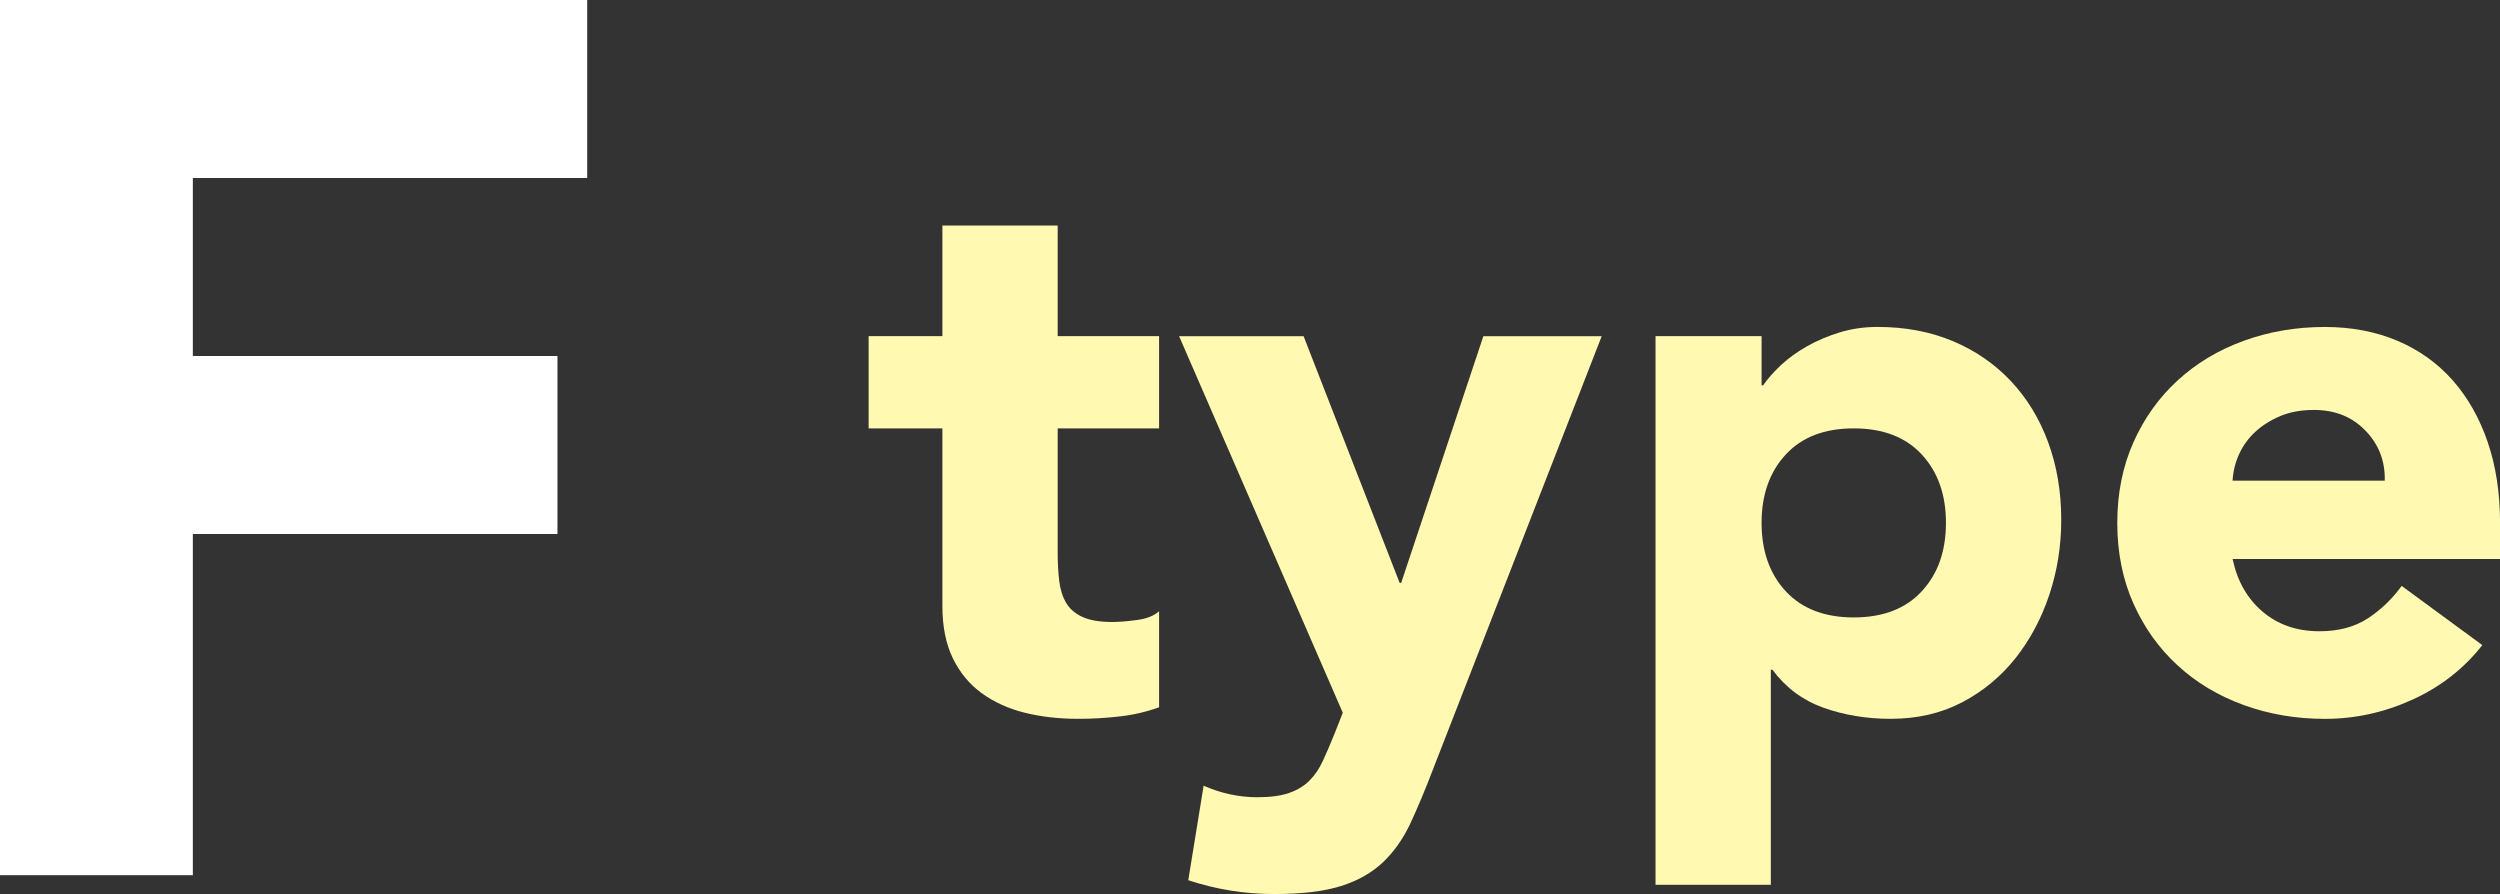
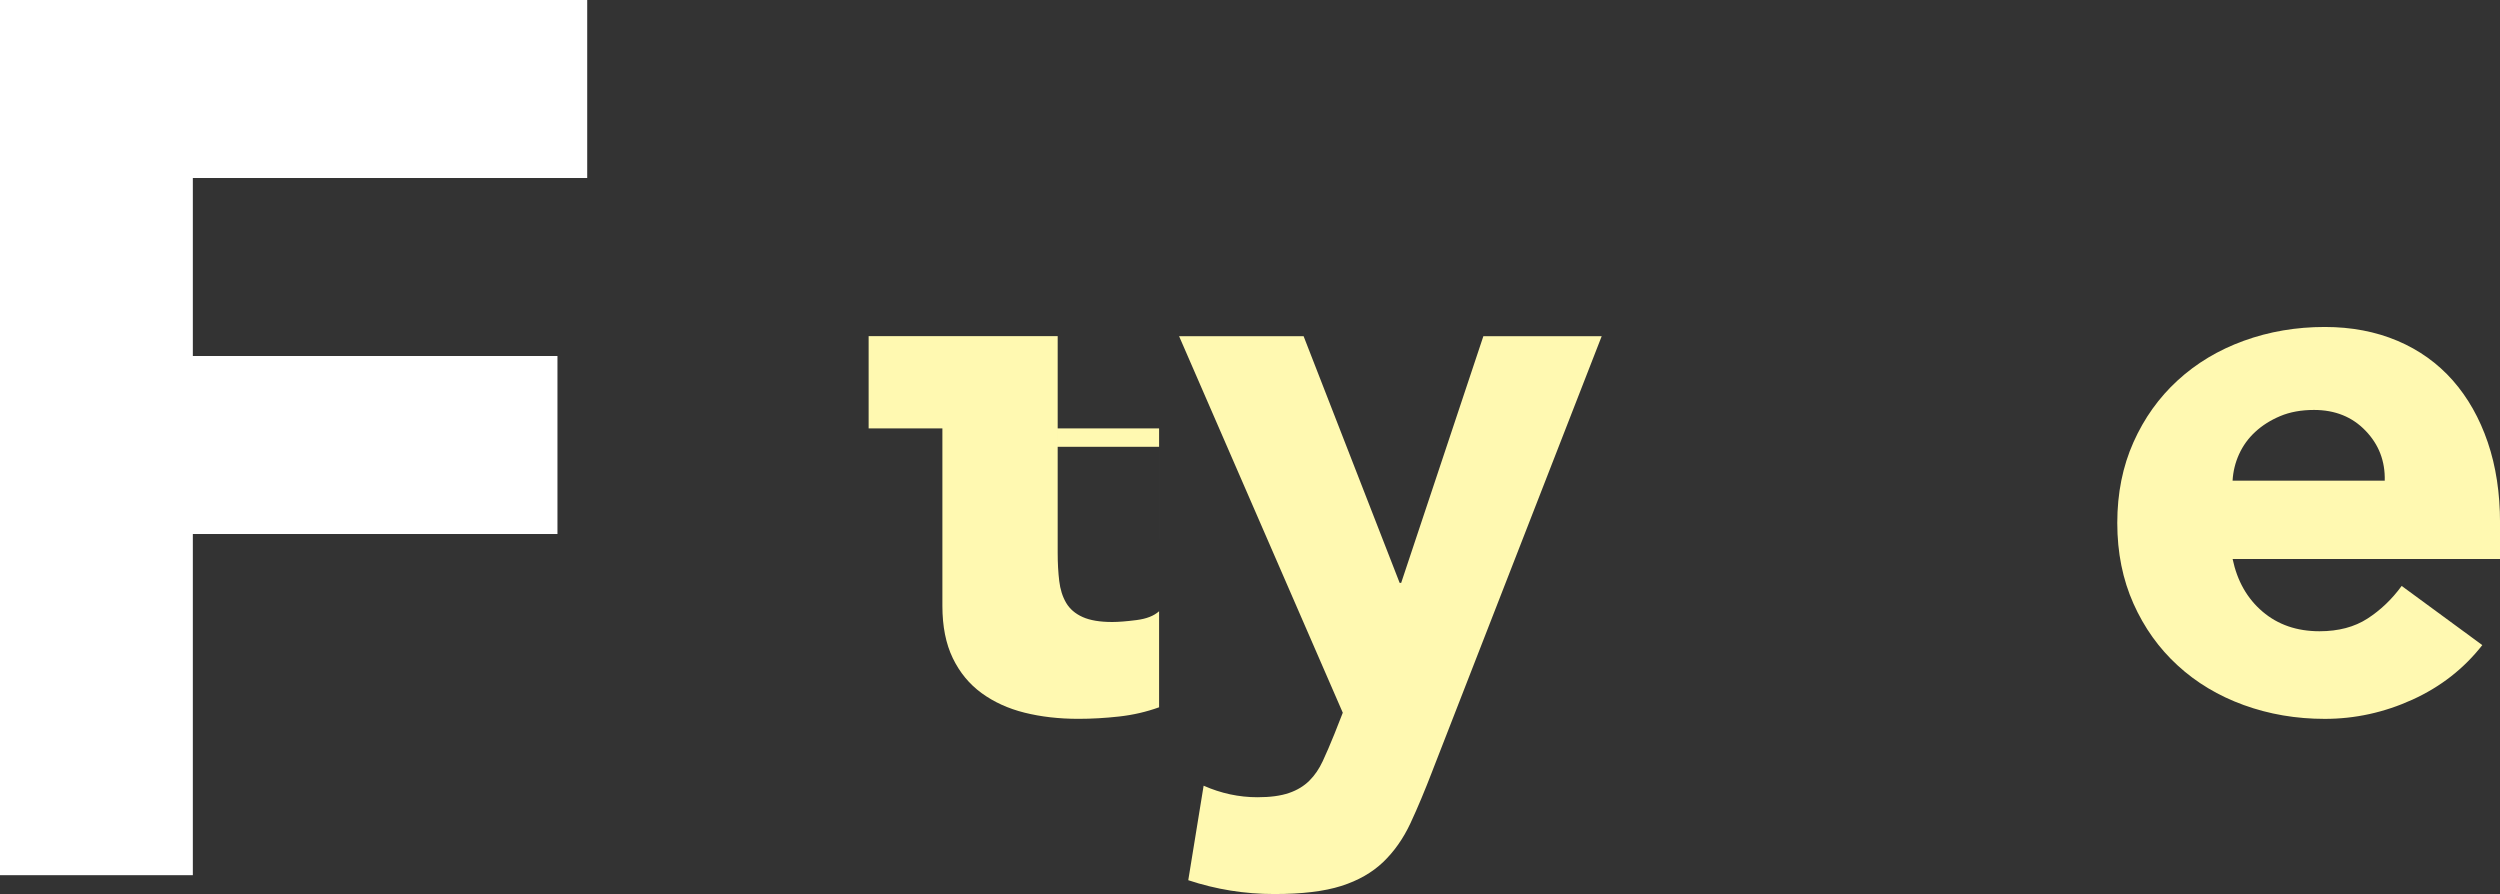
<svg xmlns="http://www.w3.org/2000/svg" id="b" viewBox="0 0 66.74 23.867">
  <rect x="0" y="0" width="66.74" height="23.867" fill="#333333" stroke="none" />
  <g id="c">
    <path d="M0,0h15.676v4.752H5.148v4.752h9.734v4.752H5.148v9.108H0V0Z" fill="#fff" />
-     <path d="M30.943,11.436h-2.707v3.323c0,.274.014.523.041.749s.088.42.184.584.243.291.441.38.462.133.79.133c.164,0,.38-.017.646-.051.268-.034.469-.113.605-.236v2.564c-.342.123-.697.205-1.066.246s-.732.062-1.088.062c-.52,0-.998-.055-1.436-.164s-.82-.284-1.148-.523-.584-.55-.77-.934c-.185-.383-.277-.848-.277-1.395v-4.738h-1.969v-2.462h1.969v-2.954h3.078v2.954h2.707v2.462Z" fill="#fff9b1" />
+     <path d="M30.943,11.436h-2.707v3.323c0,.274.014.523.041.749s.088.42.184.584.243.291.441.38.462.133.79.133c.164,0,.38-.017.646-.051.268-.034.469-.113.605-.236v2.564c-.342.123-.697.205-1.066.246s-.732.062-1.088.062c-.52,0-.998-.055-1.436-.164s-.82-.284-1.148-.523-.584-.55-.77-.934c-.185-.383-.277-.848-.277-1.395v-4.738h-1.969v-2.462h1.969h3.078v2.954h2.707v2.462Z" fill="#fff9b1" />
    <path d="M38.246,20.564c-.205.533-.402,1.005-.594,1.416-.192.41-.436.755-.729,1.036-.295.28-.667.493-1.118.636-.452.144-1.046.215-1.784.215-.794,0-1.56-.123-2.299-.369l.41-2.523c.465.205.944.308,1.437.308.342,0,.622-.038.841-.113s.4-.185.544-.328.263-.318.358-.523.199-.445.309-.718l.226-.574-4.37-10.052h3.324l2.564,6.585h.041l2.194-6.585h3.159l-4.514,11.59Z" fill="#fff9b1" />
-     <path d="M44.195,8.974h2.832v1.313h.041c.123-.178.283-.359.481-.544.198-.185.431-.352.697-.502.267-.15.558-.273.872-.369s.649-.144,1.005-.144c.739,0,1.409.126,2.011.379.602.253,1.117.609,1.549,1.067.431.458.762,1.002.994,1.631s.35,1.32.35,2.072c0,.697-.106,1.364-.318,2-.212.636-.513,1.2-.902,1.692-.391.492-.865.886-1.426,1.18s-1.197.441-1.908.441c-.643,0-1.24-.099-1.795-.297-.554-.198-1.008-.537-1.363-1.016h-.041v5.744h-3.078v-14.647ZM47.027,13.959c0,.752.215,1.361.646,1.826.431.465,1.036.698,1.815.698s1.385-.232,1.815-.698c.431-.465.646-1.073.646-1.826,0-.752-.215-1.361-.646-1.826s-1.036-.697-1.815-.697-1.385.232-1.815.697-.646,1.074-.646,1.826Z" fill="#fff9b1" />
    <path d="M66.268,17.221c-.492.629-1.114,1.115-1.866,1.457s-1.532.513-2.339.513c-.766,0-1.486-.123-2.164-.369-.677-.246-1.265-.598-1.764-1.057-.5-.458-.893-1.008-1.18-1.651-.287-.643-.432-1.36-.432-2.154,0-.793.145-1.511.432-2.154.287-.643.68-1.193,1.18-1.651.499-.458,1.087-.811,1.764-1.057.678-.246,1.398-.369,2.164-.369.711,0,1.357.123,1.939.369.58.246,1.072.599,1.477,1.057.403.458.715,1.009.934,1.651.219.643.328,1.361.328,2.154v.964h-7.139c.123.588.39,1.056.8,1.405.41.349.916.523,1.519.523.506,0,.933-.113,1.281-.338.35-.226.653-.516.913-.872l2.153,1.58ZM63.663,12.831c.013-.52-.157-.964-.513-1.333-.355-.37-.814-.554-1.375-.554-.342,0-.643.055-.902.164-.26.11-.482.25-.666.421-.186.171-.329.369-.432.595s-.16.461-.174.708h4.062Z" fill="#fff9b1" />
  </g>
</svg>